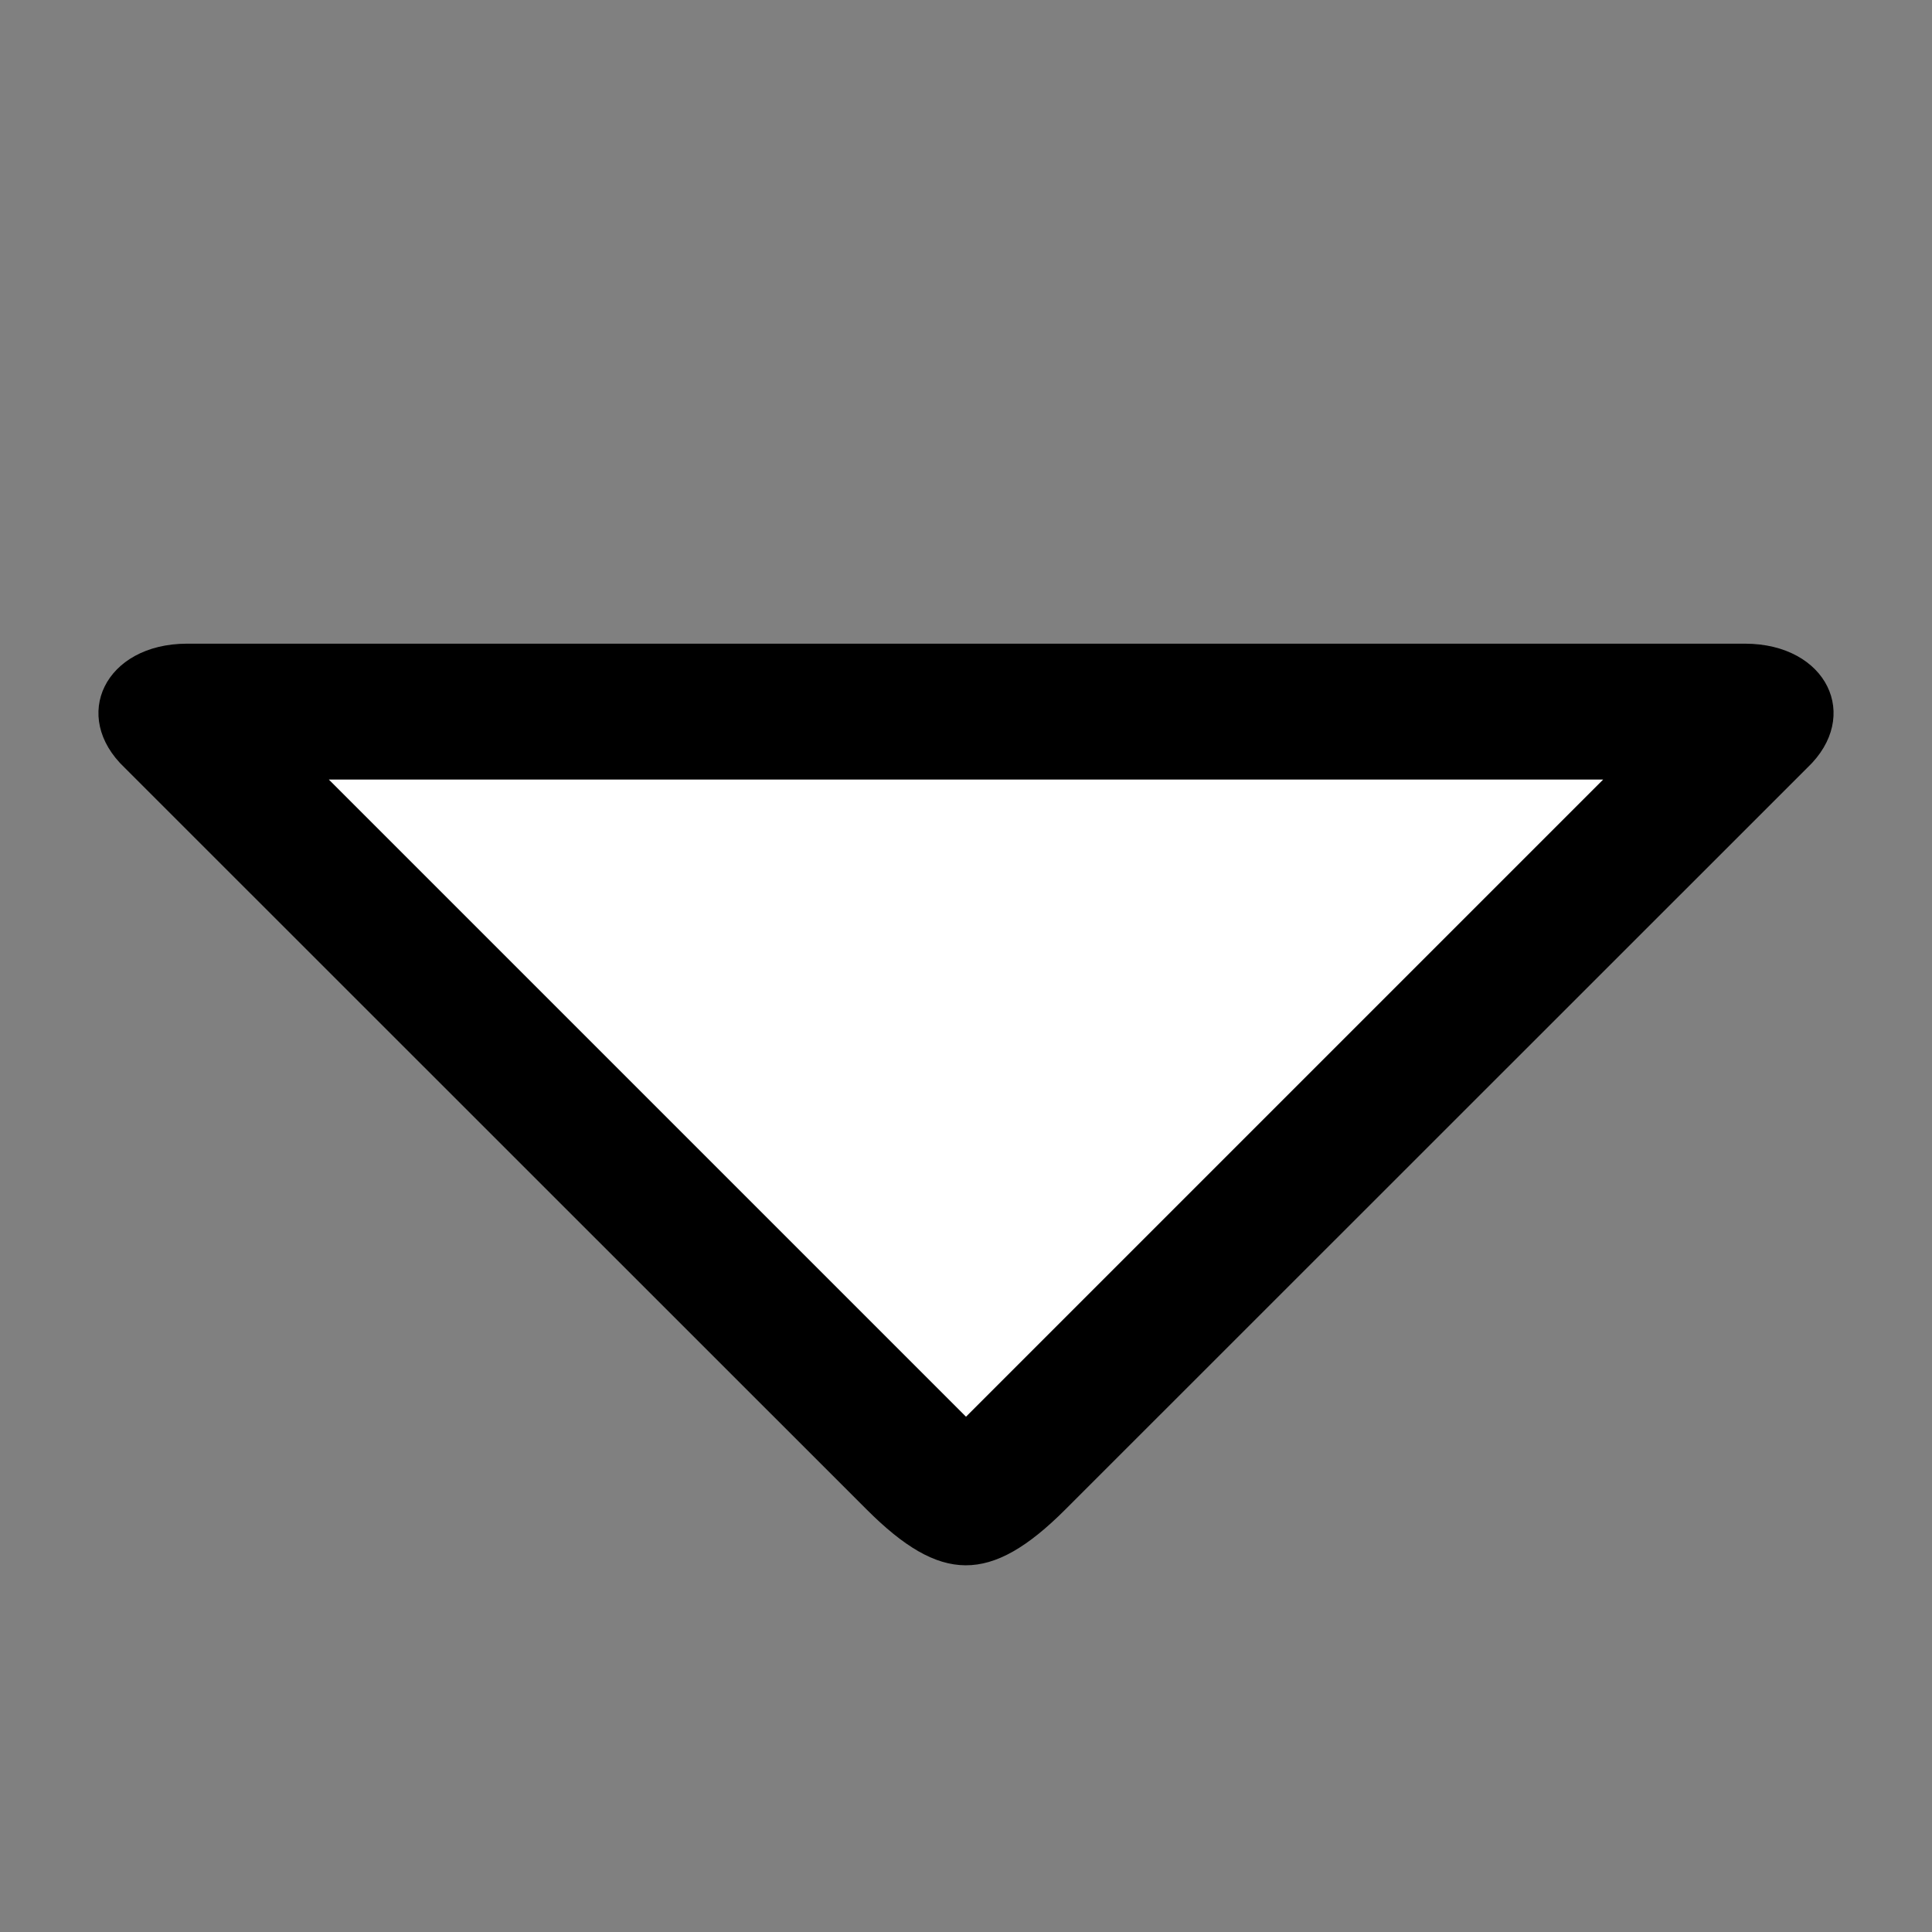
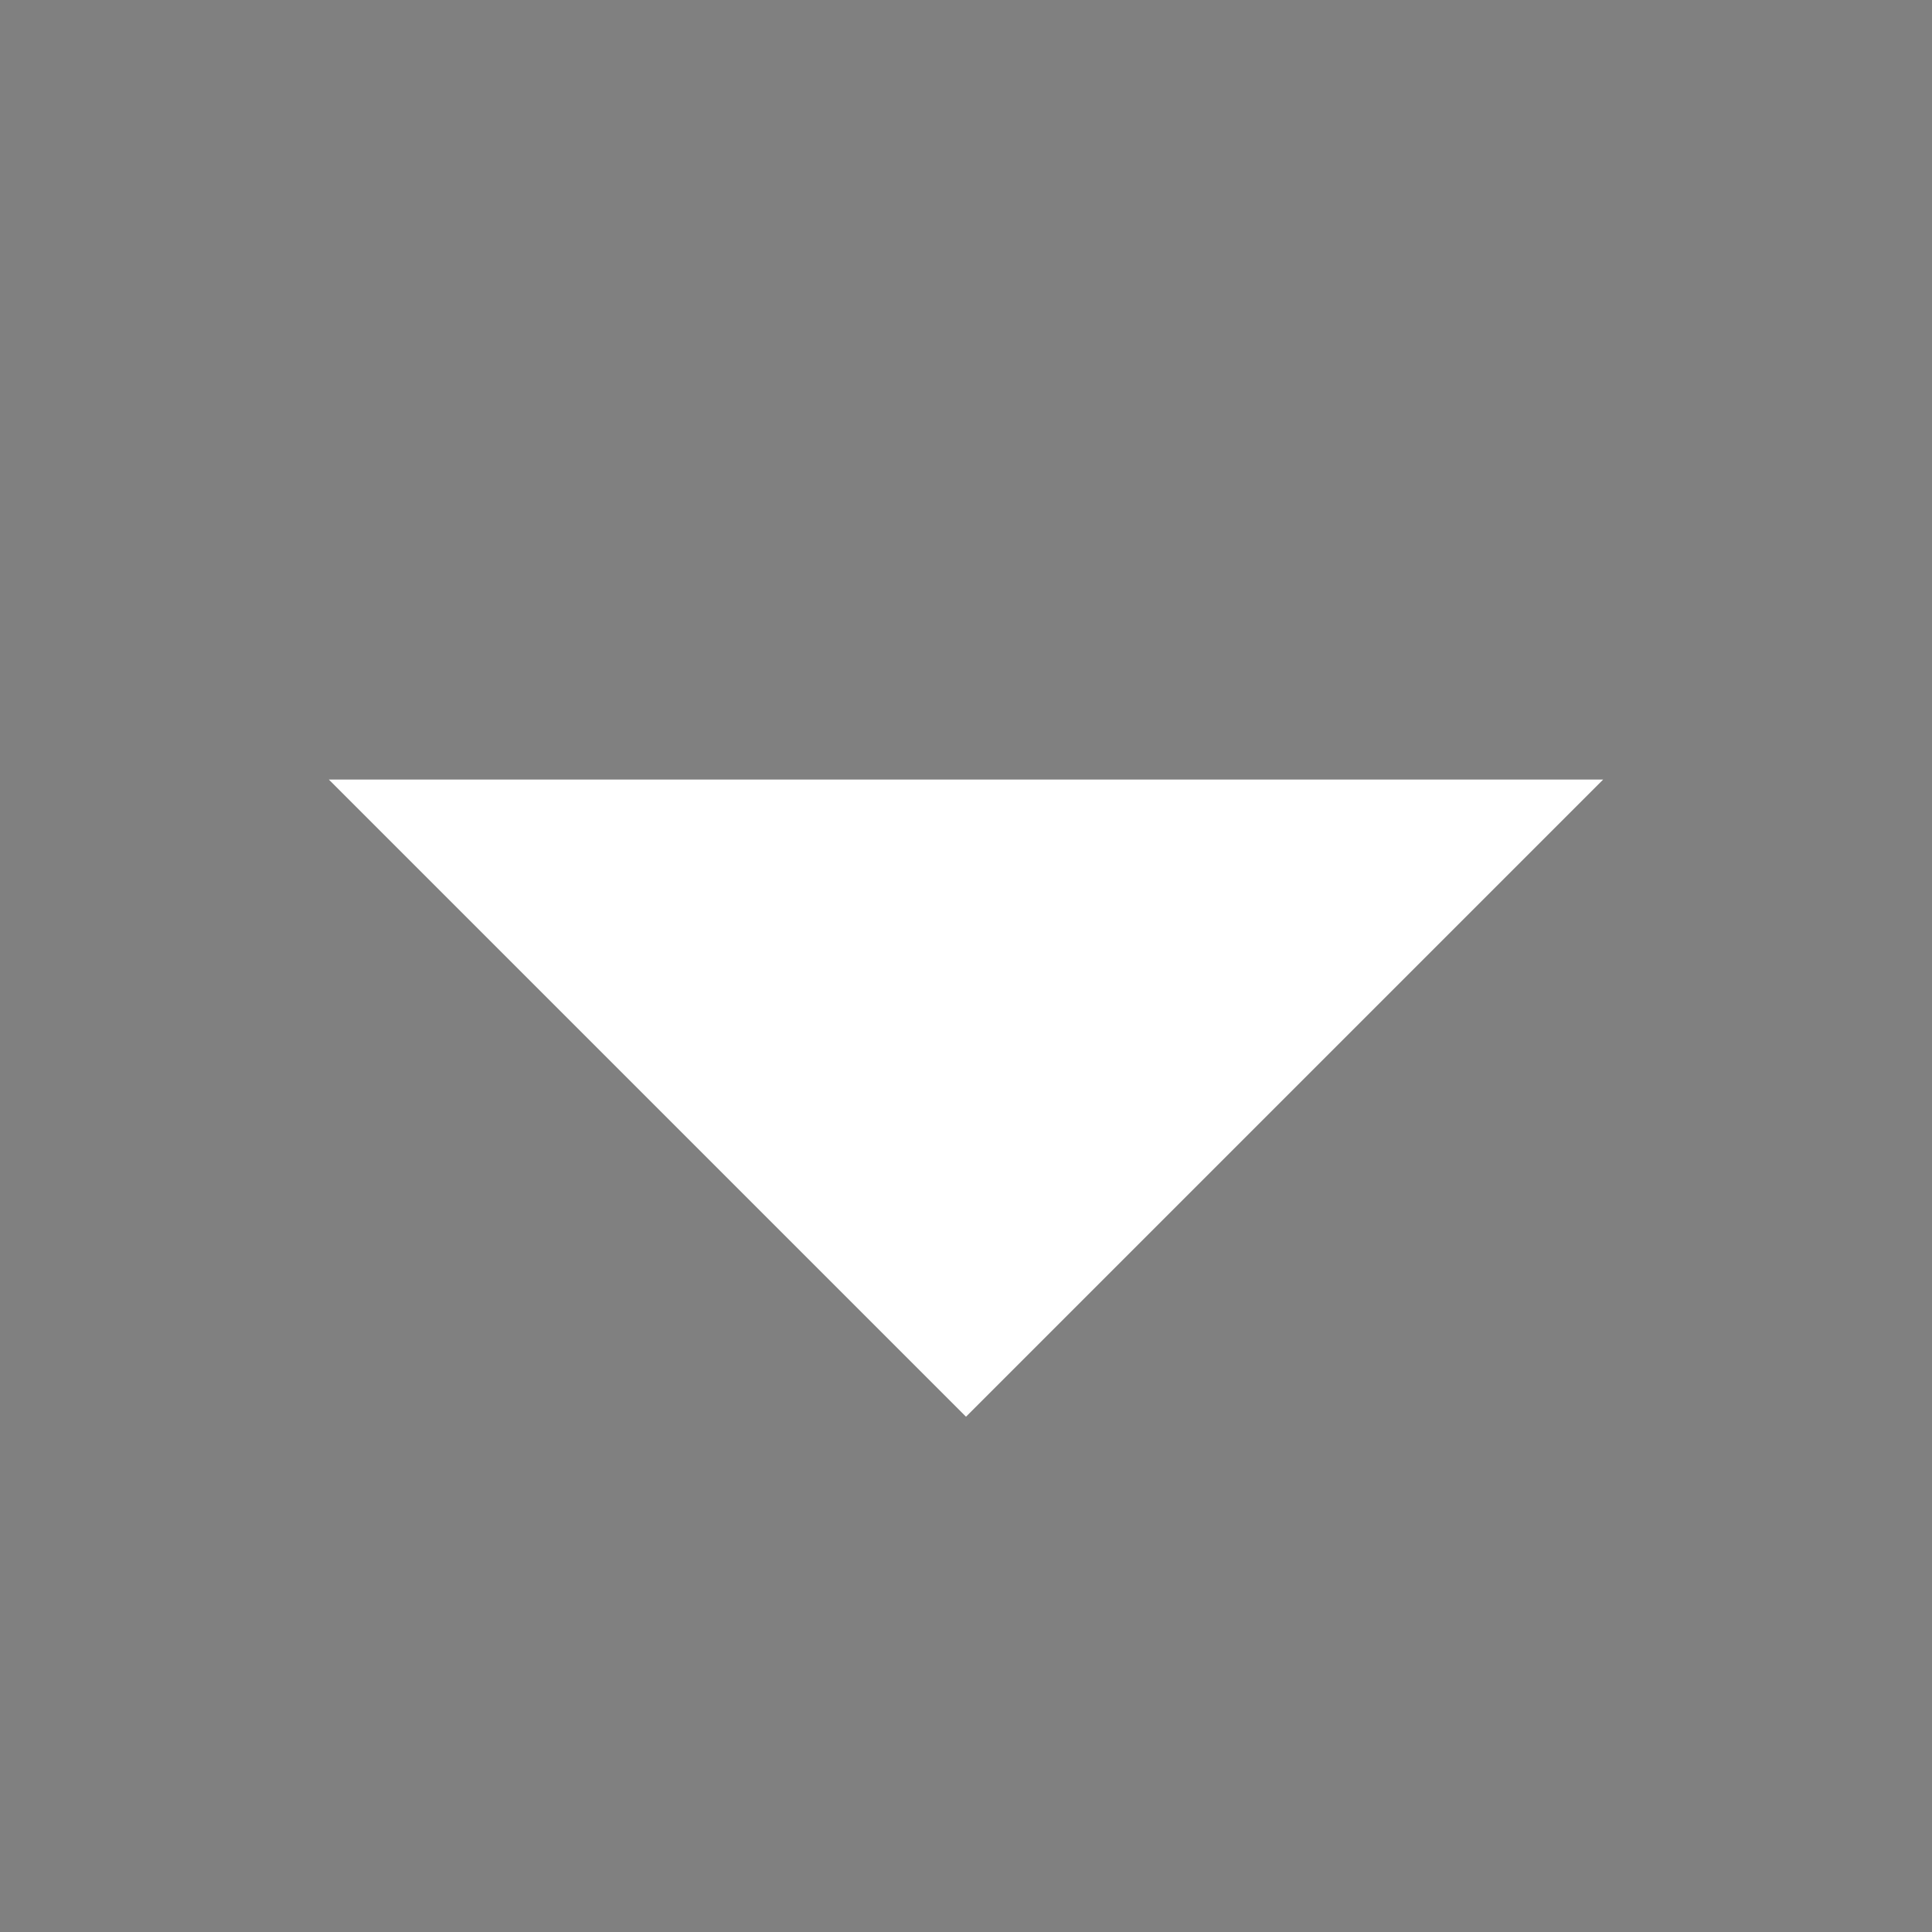
<svg xmlns="http://www.w3.org/2000/svg" width="1792" height="1792" viewBox="0 0 1792 1792">
  <rect x="0" y="0" width="1792" height="1792" fill="#808080" stroke="none" />
-   <path style="fill:#000000" d="m 173.333,597.033 c -75.806,0.146 -108.242,67.212 -57.648,115.115 l 688.272,688.067 c 68.303,68.303 114.615,69.472 184.155,-0.068 l 688.204,-687.999 c 50.593,-47.904 18.158,-114.97 -57.648,-115.115 l -23.322,0 -1350.434,0 z" />
  <path style="fill:#ffffff" d="m 305.001,723.047 1181.998,0 -591,591 z" />
</svg>